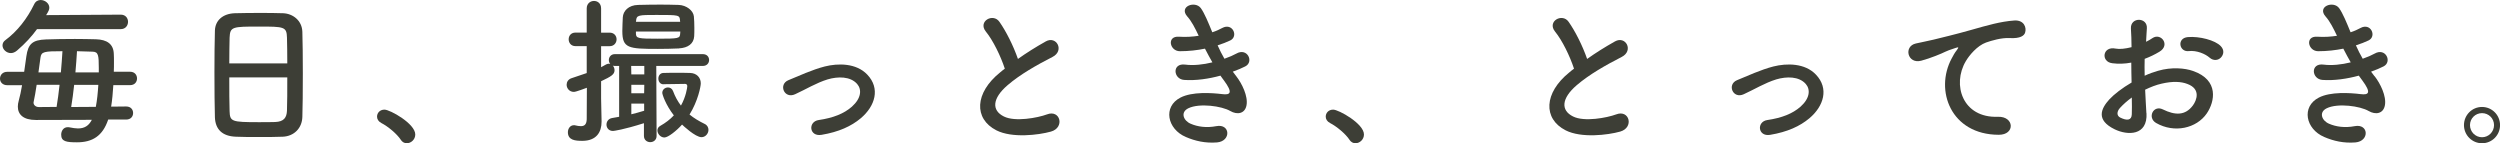
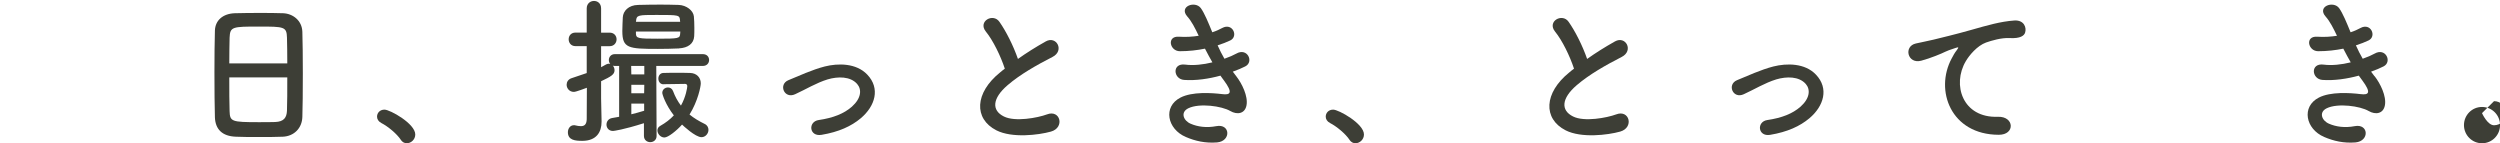
<svg xmlns="http://www.w3.org/2000/svg" id="b" viewBox="0 0 478 27.39">
  <g id="c">
-     <path d="m20.68,22.88c-1.06,3.14-3.02,4.33-5.96,4.33-2.03,0-3.02-.15-3.02-1.46,0-.7.42-1.43,1.24-1.43.12,0,.24,0,.36.03.6.12,1.15.21,1.6.21,1.24,0,2.06-.49,2.66-1.65l-10.7.03c-2.39,0-3.45-1.04-3.45-2.56,0-.37.06-.73.18-1.16.24-.85.45-1.86.63-2.93H1.39c-.94,0-1.39-.64-1.39-1.25,0-.67.48-1.31,1.39-1.31h3.23c.15-.98.27-1.98.42-2.96.33-2.38,1.18-3.14,3.75-3.23,1.66-.06,3.6-.09,5.53-.09,1.39,0,2.78.03,4.02.06,2.12.06,3.36.91,3.42,2.8.03.46.03,1.01.03,1.58s0,1.19-.03,1.83h3.11c.91,0,1.33.64,1.33,1.28s-.42,1.28-1.33,1.28h-3.2c-.09,1.43-.21,2.86-.42,4.11l2.87-.03c.91,0,1.33.61,1.33,1.25s-.42,1.25-1.33,1.25h-3.45ZM7.07,5.58c-1,1.37-2.21,2.71-3.81,4.08-.39.33-.79.49-1.18.49-.88,0-1.6-.73-1.6-1.46,0-.37.15-.73.54-1.01C3.33,5.97,5.2,3.56,6.53.82c.27-.58.76-.82,1.24-.82.82,0,1.66.64,1.66,1.46,0,.34-.09.61-.61,1.43l14.27-.09c.94,0,1.39.7,1.39,1.37s-.45,1.4-1.39,1.4H7.07Zm3.75,14.87c.21-1.31.42-2.77.57-4.24h-4.38c-.18,1.25-.39,2.41-.57,3.23,0,.06-.03.12-.03.18,0,.46.42.85,1.03.85l3.39-.03Zm.82-6.61c.12-1.46.24-2.83.3-4.05-3.51,0-4.05.09-4.2,1.22-.09.76-.24,1.77-.39,2.83h4.29Zm2.54,2.38c-.15,1.49-.36,2.93-.57,4.24l4.71-.03c.24-1.22.39-2.71.48-4.21h-4.62Zm4.71-2.38v-.85c0-2.44-.09-3.08-1.18-3.11-.91-.03-1.93-.06-2.99-.09-.06,1.22-.18,2.62-.3,4.05h4.47Z" fill="#3d3e36" />
    <path d="m54.05,26.14c-1.33.06-2.96.06-4.56.06s-3.14,0-4.38-.06c-2.63-.09-3.93-1.43-4.02-3.69-.06-1.98-.09-5.3-.09-8.62,0-2.96.03-5.94.09-7.98.06-1.95,1.51-3.23,3.78-3.32,1.15-.03,3.11-.06,5.05-.06,1.6,0,3.17.03,4.2.06,1.84.06,3.63,1.37,3.69,3.56.06,1.86.09,4.91.09,7.95,0,3.35-.03,6.7-.09,8.32-.06,2.13-1.57,3.69-3.75,3.78Zm.88-14.02c0-1.92-.03-3.69-.06-4.91-.06-2.1-.51-2.13-5.35-2.13-5.11,0-5.53.03-5.62,2.13-.03,1.25-.06,2.99-.06,4.91h11.09Zm-11.09,2.68c0,2.56,0,5,.06,6.46.06,1.98.39,2.1,5.53,2.1,1.18,0,2.39,0,3.17-.03,1.69-.06,2.21-.85,2.27-2.16.06-1.52.06-3.93.06-6.37h-11.09Z" fill="#3d3e36" />
    <path d="m76.63,26.72c-.75-1.13-2.42-2.53-3.72-3.2-.57-.3-.82-.76-.82-1.22,0-.7.54-1.34,1.42-1.34,1.06,0,5.89,2.68,5.89,4.75,0,.98-.82,1.68-1.63,1.68-.42,0-.85-.21-1.15-.67Z" fill="#3d3e36" />
    <path d="m123.13,23.55c-3.93,1.25-5.77,1.49-5.93,1.49-.82,0-1.24-.61-1.24-1.22,0-.55.36-1.13,1.06-1.25.48-.09.94-.15,1.36-.24v-9.72h-.82c-.15,0-.27-.03-.39-.06.21.21.33.55.33.88,0,.79-.63,1.19-2.57,2.1v3.26c0,.49.06,3.26.09,4.33v.15c0,1.95-.94,3.66-3.69,3.66-1.33,0-2.75-.12-2.75-1.65,0-.67.42-1.34,1.15-1.34.09,0,.18,0,.27.03.36.09.72.15,1.06.15.63,0,1.09-.27,1.12-1.31,0-.79.03-3.14.03-6.03-.18.06-2.06.79-2.48.79-.88,0-1.39-.7-1.39-1.37,0-.52.3-1.04.94-1.25,1.12-.37,2.03-.67,2.9-.98v-5.15h-2.15c-.85,0-1.3-.64-1.3-1.31s.45-1.28,1.3-1.28h2.15V1.61c0-.94.7-1.43,1.39-1.43s1.36.46,1.36,1.43v4.63h1.63c.88,0,1.33.64,1.33,1.28s-.45,1.31-1.33,1.31h-1.63v4.02c.3-.15.61-.33.94-.52.18-.09.36-.15.51-.15.12,0,.21.03.3.06-.18-.21-.27-.49-.27-.76,0-.55.39-1.13,1.15-1.13h16.81c.82,0,1.21.55,1.21,1.13,0,.55-.39,1.13-1.21,1.13h-8.89l.06,13.38c0,.79-.61,1.19-1.21,1.19s-1.21-.4-1.21-1.19v-2.44Zm6.71-14.29c-1.33.06-2.72.09-4.05.09-5.65,0-6.8-.12-6.8-3.41,0-.85.06-1.8.09-2.62.06-1.19,1.06-2.35,2.96-2.38,1.3-.03,2.78-.06,4.26-.06,1.21,0,2.39.03,3.47.06,1.48.06,2.78,1.07,2.9,2.19.06.67.09,1.43.09,2.22,0,.55,0,1.1-.03,1.58-.09,1.43-1.18,2.22-2.9,2.32Zm-6.65,3.35h-2.51l.03,1.62h2.48v-1.62Zm0,3.6h-2.48v1.62h2.45l.03-1.62Zm-.03,3.6h-2.45v2.04c.79-.18,1.54-.4,2.33-.64.03,0,.09-.03.12-.03v-1.37Zm6.86-15.85c-.06-1.1-.15-1.1-4.5-1.1-3.38,0-3.84,0-3.9,1.13l-.03.18h8.46l-.03-.21Zm.06,2.07h-8.49v.43c.03.88.51.94,4.08.94,4.17,0,4.32-.06,4.38-.98l.03-.4Zm-3.2,10.09c-.67,0-1-.55-1-1.1,0-.52.33-1.07.97-1.07.76-.03,1.66-.03,2.57-.03s1.81,0,2.54.03c1.21.03,2.03.85,2.03,1.98,0,.61-.54,3.38-2.15,5.97.82.67,1.78,1.25,2.9,1.8.51.24.72.7.72,1.13,0,.7-.57,1.4-1.33,1.4-1.18,0-3.57-2.25-3.72-2.41-1.03,1.16-2.66,2.47-3.38,2.47s-1.33-.7-1.33-1.34c0-.34.15-.67.54-.88,1.03-.58,1.9-1.25,2.6-2.01-1.6-2.07-2.21-4.02-2.21-4.3,0-.64.54-1.04,1.09-1.04.39,0,.79.21.97.7.39,1.04.88,1.95,1.51,2.77.94-1.68,1.21-3.41,1.21-3.72,0-.27-.15-.43-.42-.43-1.03,0-2.72.03-4.08.06h-.03Z" fill="#3d3e36" />
    <path d="m157.08,25.78c-2.39.4-2.63-2.53-.54-2.83,2.75-.4,4.84-1.22,6.35-2.56,1.81-1.62,1.9-3.29,1-4.33-1.3-1.49-3.69-1.46-5.65-.88-2.18.67-4.14,1.89-6.2,2.83-2.09.98-3.27-1.86-1.3-2.68,1.94-.79,4.56-2.01,6.95-2.62,2.54-.64,6.02-.67,8.13,1.55,2.54,2.65,1.51,6.03-1.24,8.35-1.81,1.52-4.2,2.62-7.5,3.17Z" fill="#3d3e36" />
    <path d="m188.49,6.03c-1.57-1.95,1.39-3.6,2.6-1.86,1.3,1.86,2.66,4.57,3.54,7.1,1.63-1.16,3.36-2.25,5.32-3.35,2.05-1.16,3.63,1.77,1.3,2.96-3.08,1.58-6.2,3.35-8.58,5.39-2.99,2.56-3.08,4.84-.73,6,2.12,1.07,6.44.27,8.25-.4,2.54-.98,3.45,2.53.75,3.29-2.39.67-7.44,1.28-10.43-.24-4.35-2.22-4.17-7.16.73-11.09.3-.24.57-.49.88-.7-.79-2.41-2.24-5.39-3.63-7.1Z" fill="#3d3e36" />
    <path d="m236.37,14.57c1.09,1.4,2.3,3.84,1.96,5.58-.3,1.58-1.75,1.86-3.11,1.07-1.6-.94-5.89-1.55-8.01-.52-1.57.76-.94,2.38.45,2.96,1.33.58,3.02.82,4.9.46,2.69-.52,2.87,2.86.15,3.11-2.24.18-4.2-.27-5.98-1.04-3.57-1.52-4.41-5.79-1.03-7.53,2.24-1.16,5.96-.91,7.95-.67,1.63.21,2.12-.24.36-2.62-.21-.3-.45-.58-.66-.91-2.21.61-4.71.98-6.95.82-2.08-.15-2.36-3.26.21-2.93,1.57.21,3.48,0,5.2-.43-.45-.79-.94-1.68-1.42-2.62-1.45.3-3.08.49-4.8.49-1.96,0-2.57-2.96-.15-2.77,1.33.09,2.6,0,3.75-.18-.66-1.4-1.33-2.74-2.18-3.69-1.69-1.92,1.51-3.08,2.6-1.58.7.98,1.42,2.74,2.18,4.6.76-.24,1.39-.55,1.9-.82,2-1.07,3.14,1.61,1.54,2.38-.7.33-1.48.64-2.42.94.39.88.82,1.74,1.3,2.56.94-.33,1.72-.67,2.27-.98,2.12-1.22,3.42,1.58,1.72,2.44-.63.33-1.45.67-2.39,1.01.21.3.45.58.67.88Z" fill="#3d3e36" />
    <path d="m258.02,26.72c-.75-1.13-2.42-2.53-3.72-3.2-.57-.3-.82-.76-.82-1.22,0-.7.54-1.34,1.42-1.34,1.06,0,5.89,2.68,5.89,4.75,0,.98-.82,1.68-1.63,1.68-.42,0-.85-.21-1.15-.67Z" fill="#3d3e36" />
    <path d="m297.32,6.03c-1.57-1.95,1.39-3.6,2.6-1.86,1.3,1.86,2.66,4.57,3.54,7.1,1.63-1.16,3.36-2.25,5.32-3.35,2.06-1.16,3.63,1.77,1.3,2.96-3.08,1.58-6.2,3.35-8.59,5.39-2.99,2.56-3.08,4.84-.72,6,2.12,1.07,6.44.27,8.25-.4,2.54-.98,3.45,2.53.76,3.29-2.39.67-7.44,1.28-10.43-.24-4.35-2.22-4.17-7.16.72-11.09.3-.24.57-.49.88-.7-.79-2.41-2.24-5.39-3.63-7.1Z" fill="#3d3e36" />
    <path d="m338.46,25.78c-2.39.4-2.63-2.53-.54-2.83,2.75-.4,4.84-1.22,6.35-2.56,1.81-1.62,1.9-3.29,1-4.33-1.3-1.49-3.69-1.46-5.65-.88-2.18.67-4.14,1.89-6.2,2.83-2.09.98-3.27-1.86-1.3-2.68,1.94-.79,4.56-2.01,6.95-2.62,2.54-.64,6.02-.67,8.13,1.55,2.54,2.65,1.51,6.03-1.24,8.35-1.81,1.52-4.2,2.62-7.5,3.17Z" fill="#3d3e36" />
    <path d="m373.16,11.18c.3-.58.57-1.07.97-1.58.48-.64.33-.61-.24-.43-2.27.73-1.75.73-3.81,1.52-.97.37-1.81.67-2.72.91-2.66.73-3.45-2.77-1.03-3.29.63-.15,2.39-.49,3.36-.73,1.48-.37,4.11-.98,7.2-1.86,3.11-.88,5.59-1.61,8.25-1.8,1.87-.12,2.39,1.37,2.05,2.35-.18.52-.85,1.13-2.96,1.01-1.54-.09-3.48.49-4.5.85-1.69.61-3.21,2.44-3.87,3.57-2.66,4.48-.63,10.88,6.13,10.63,3.17-.12,3.36,3.47.15,3.44-9.13-.03-12.27-8.47-8.98-14.6Z" fill="#3d3e36" />
-     <path d="m410.41,21.63c.24,4.36-3.63,4.3-6.11,3.08-3.6-1.77-2.6-3.93-1-5.7.94-1.01,2.48-2.19,4.26-3.23-.03-1.28-.06-2.59-.06-3.81-1.24.24-2.48.27-3.63.12-2.24-.27-1.88-3.32.63-2.8.76.15,1.87.03,3.05-.27,0-1.43-.06-2.41-.12-3.56-.12-2.26,3.21-2.19,3.05-.03-.06.67-.09,1.65-.15,2.56.45-.21.85-.46,1.21-.7,1.63-1.1,3.48,1.31,1.36,2.59-.91.55-1.87,1.01-2.84,1.37-.03.94-.03,2.07,0,3.23.85-.4,1.72-.7,2.54-.94,2.6-.76,5.17-.52,6.71.03,4.99,1.74,4.17,5.85,2.63,8.11-1.96,2.86-6.2,3.84-9.7,1.83-1.72-1.01-.54-3.5,1.3-2.59,2.36,1.16,4.29,1.19,5.74-.76.72-.98,1.57-3.14-1.06-4.11-1.18-.46-2.78-.55-4.9-.06-1.09.24-2.15.67-3.17,1.16.06,1.62.18,3.2.24,4.51Zm-5.08-.98c-.63.7-.63,1.49.06,1.83,1.3.64,2.18.55,2.21-.64.03-.82.03-1.95,0-3.2-.88.64-1.63,1.31-2.27,2.01Zm17.14-9.63c-.79-.7-2.45-1.43-3.99-1.25-1.84.21-2.33-2.5-.15-2.68,2.18-.18,5.2.58,6.29,1.74.72.76.54,1.61.03,2.16-.51.55-1.42.7-2.18.03Z" fill="#3d3e36" />
    <path d="m454.03,14.57c1.09,1.4,2.3,3.84,1.96,5.58-.3,1.58-1.75,1.86-3.11,1.07-1.6-.94-5.89-1.55-8.01-.52-1.57.76-.94,2.38.45,2.96,1.33.58,3.02.82,4.9.46,2.69-.52,2.87,2.86.15,3.11-2.24.18-4.2-.27-5.98-1.04-3.57-1.52-4.41-5.79-1.03-7.53,2.24-1.16,5.96-.91,7.95-.67,1.63.21,2.12-.24.36-2.62-.21-.3-.45-.58-.67-.91-2.21.61-4.71.98-6.95.82-2.09-.15-2.36-3.26.21-2.93,1.57.21,3.48,0,5.2-.43-.45-.79-.94-1.68-1.42-2.62-1.45.3-3.08.49-4.81.49-1.96,0-2.57-2.96-.15-2.77,1.33.09,2.6,0,3.75-.18-.67-1.4-1.33-2.74-2.18-3.69-1.69-1.92,1.51-3.08,2.6-1.58.7.98,1.42,2.74,2.18,4.6.76-.24,1.39-.55,1.9-.82,1.99-1.07,3.14,1.61,1.54,2.38-.7.33-1.48.64-2.42.94.39.88.82,1.74,1.3,2.56.94-.33,1.72-.67,2.27-.98,2.12-1.22,3.42,1.58,1.72,2.44-.63.33-1.45.67-2.39,1.01.21.3.45.58.66.88Z" fill="#3d3e36" />
-     <path d="m474.56,27.39c-1.9,0-3.45-1.55-3.45-3.47s1.54-3.47,3.45-3.47,3.45,1.55,3.45,3.47-1.54,3.47-3.45,3.47Zm0-5.76c-1.27,0-2.3,1.01-2.3,2.29s1.03,2.32,2.3,2.32,2.3-1.04,2.3-2.32-1.03-2.29-2.3-2.29Z" fill="#3d3e36" />
+     <path d="m474.56,27.39c-1.9,0-3.45-1.55-3.45-3.47s1.54-3.47,3.45-3.47,3.45,1.55,3.45,3.47-1.54,3.47-3.45,3.47Zm0-5.76s1.03,2.32,2.3,2.32,2.3-1.04,2.3-2.32-1.03-2.29-2.3-2.29Z" fill="#3d3e36" />
  </g>
</svg>